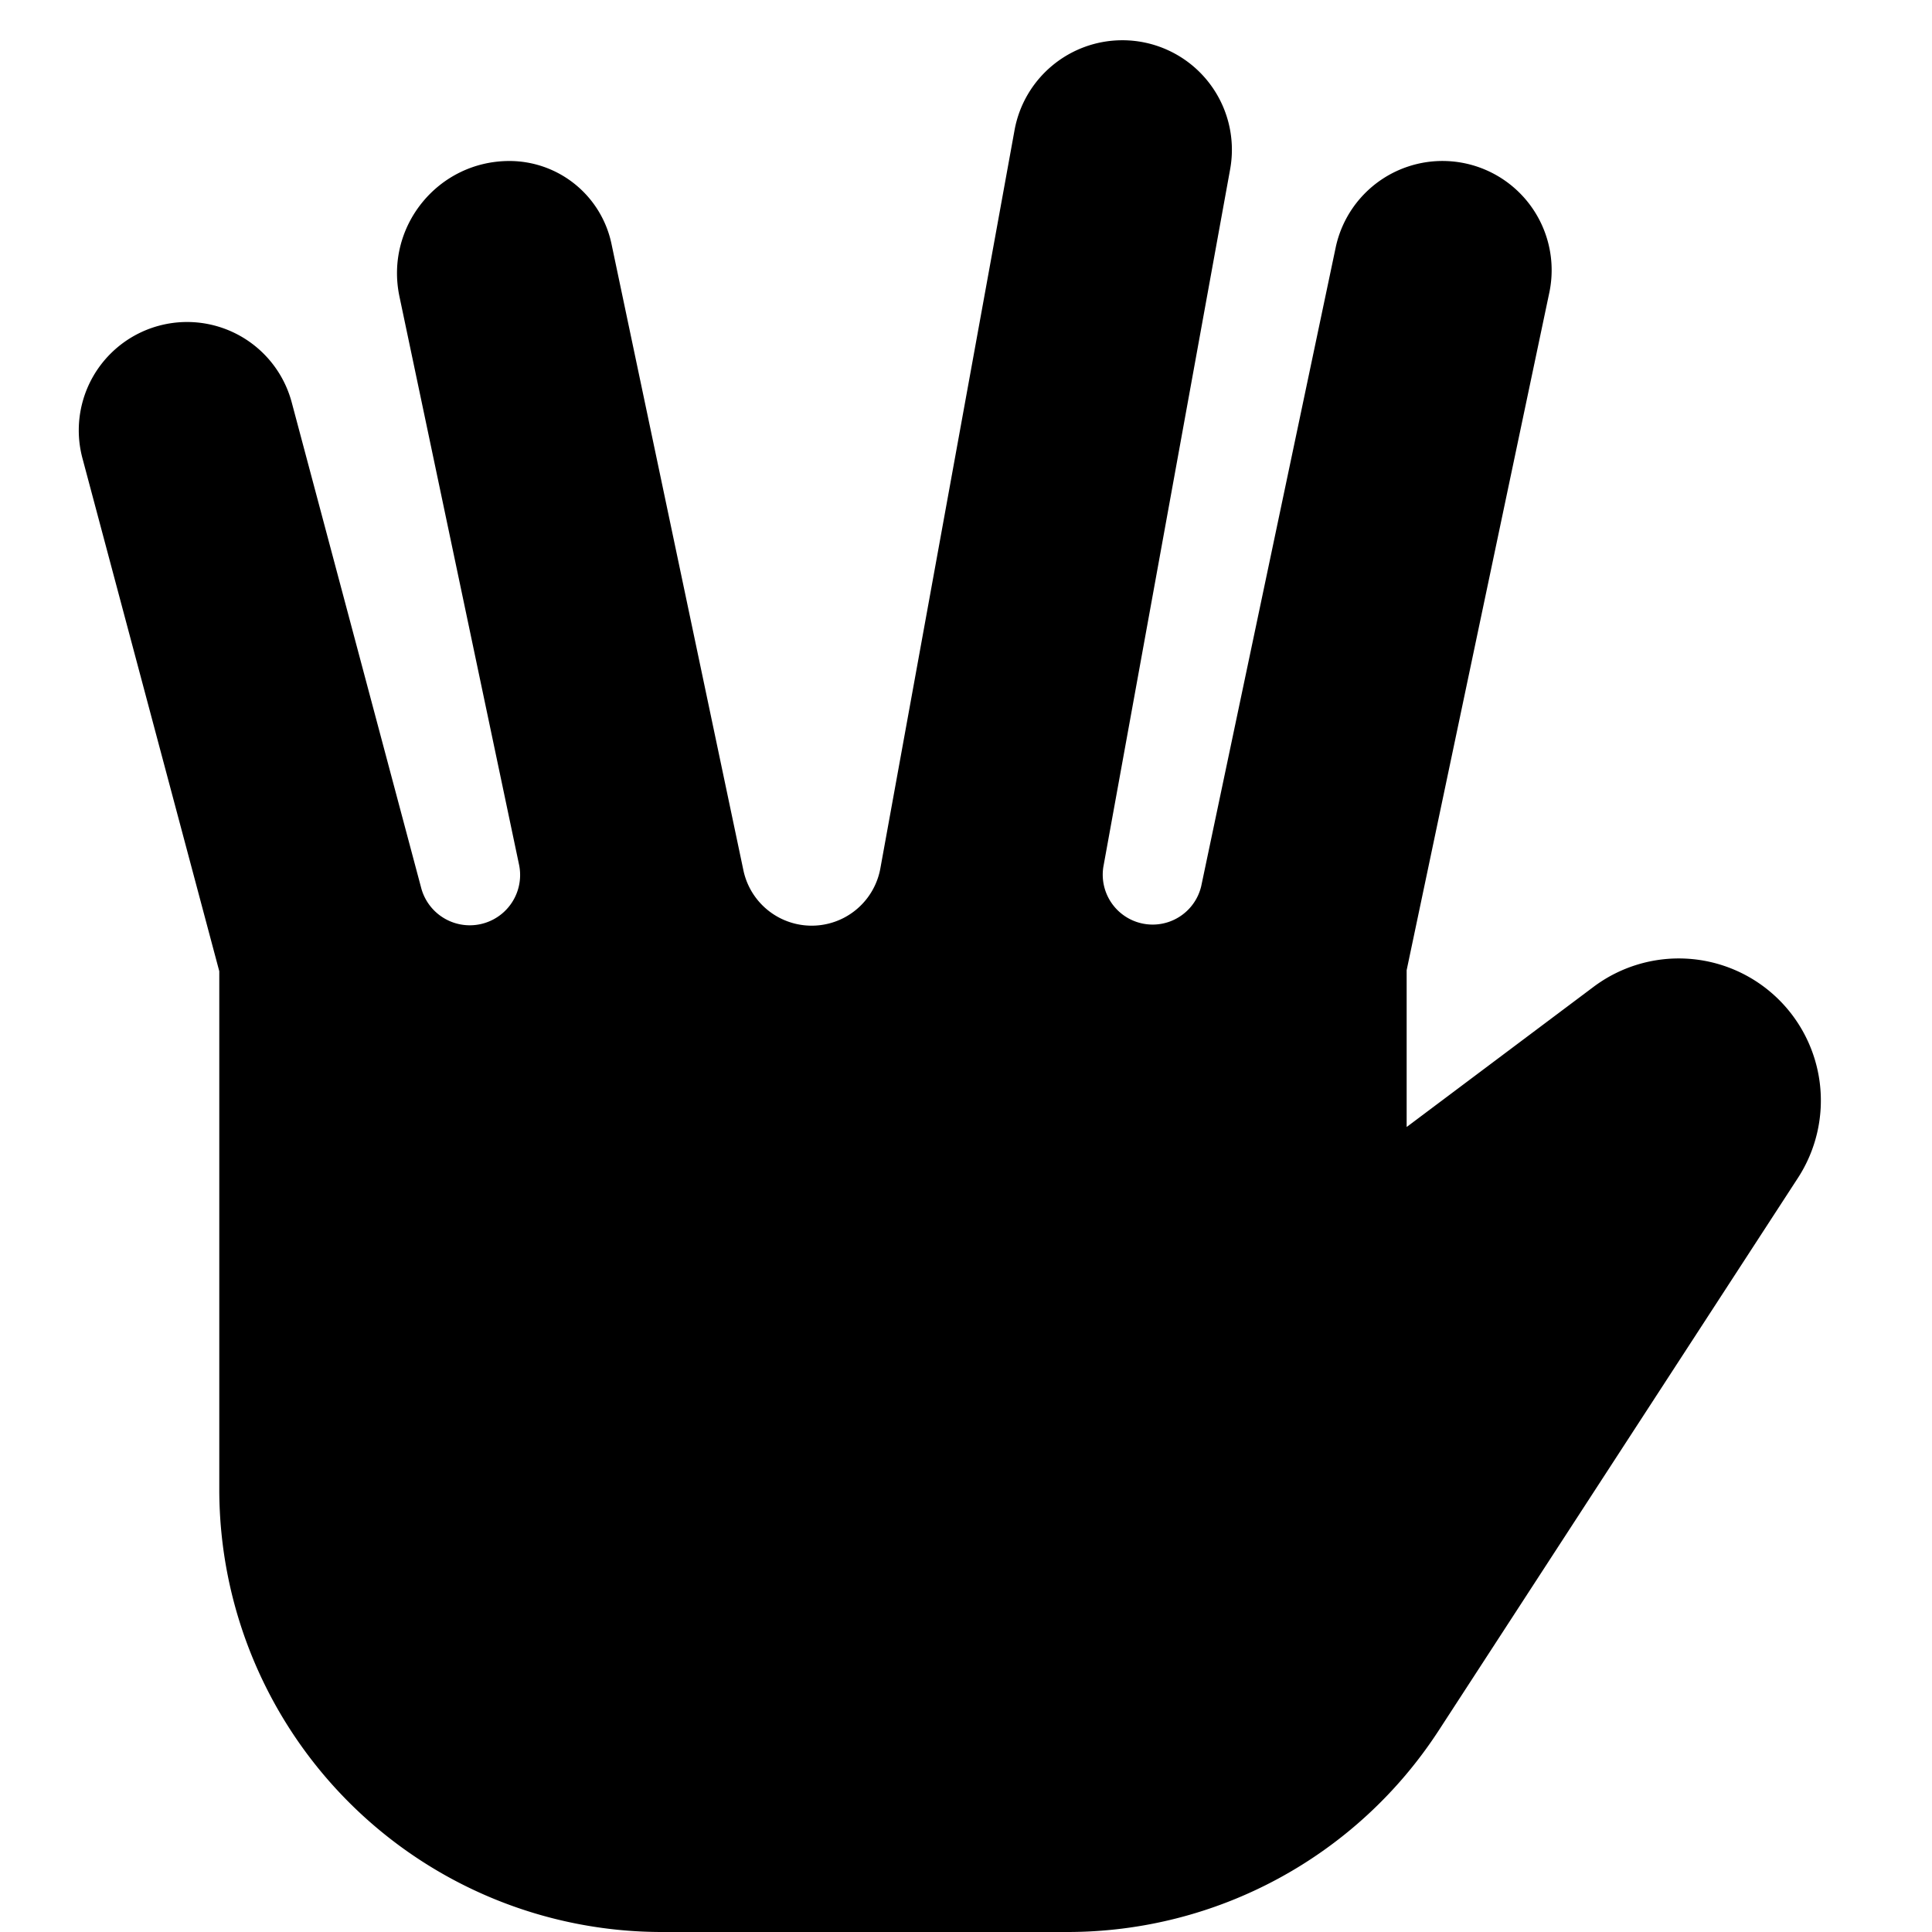
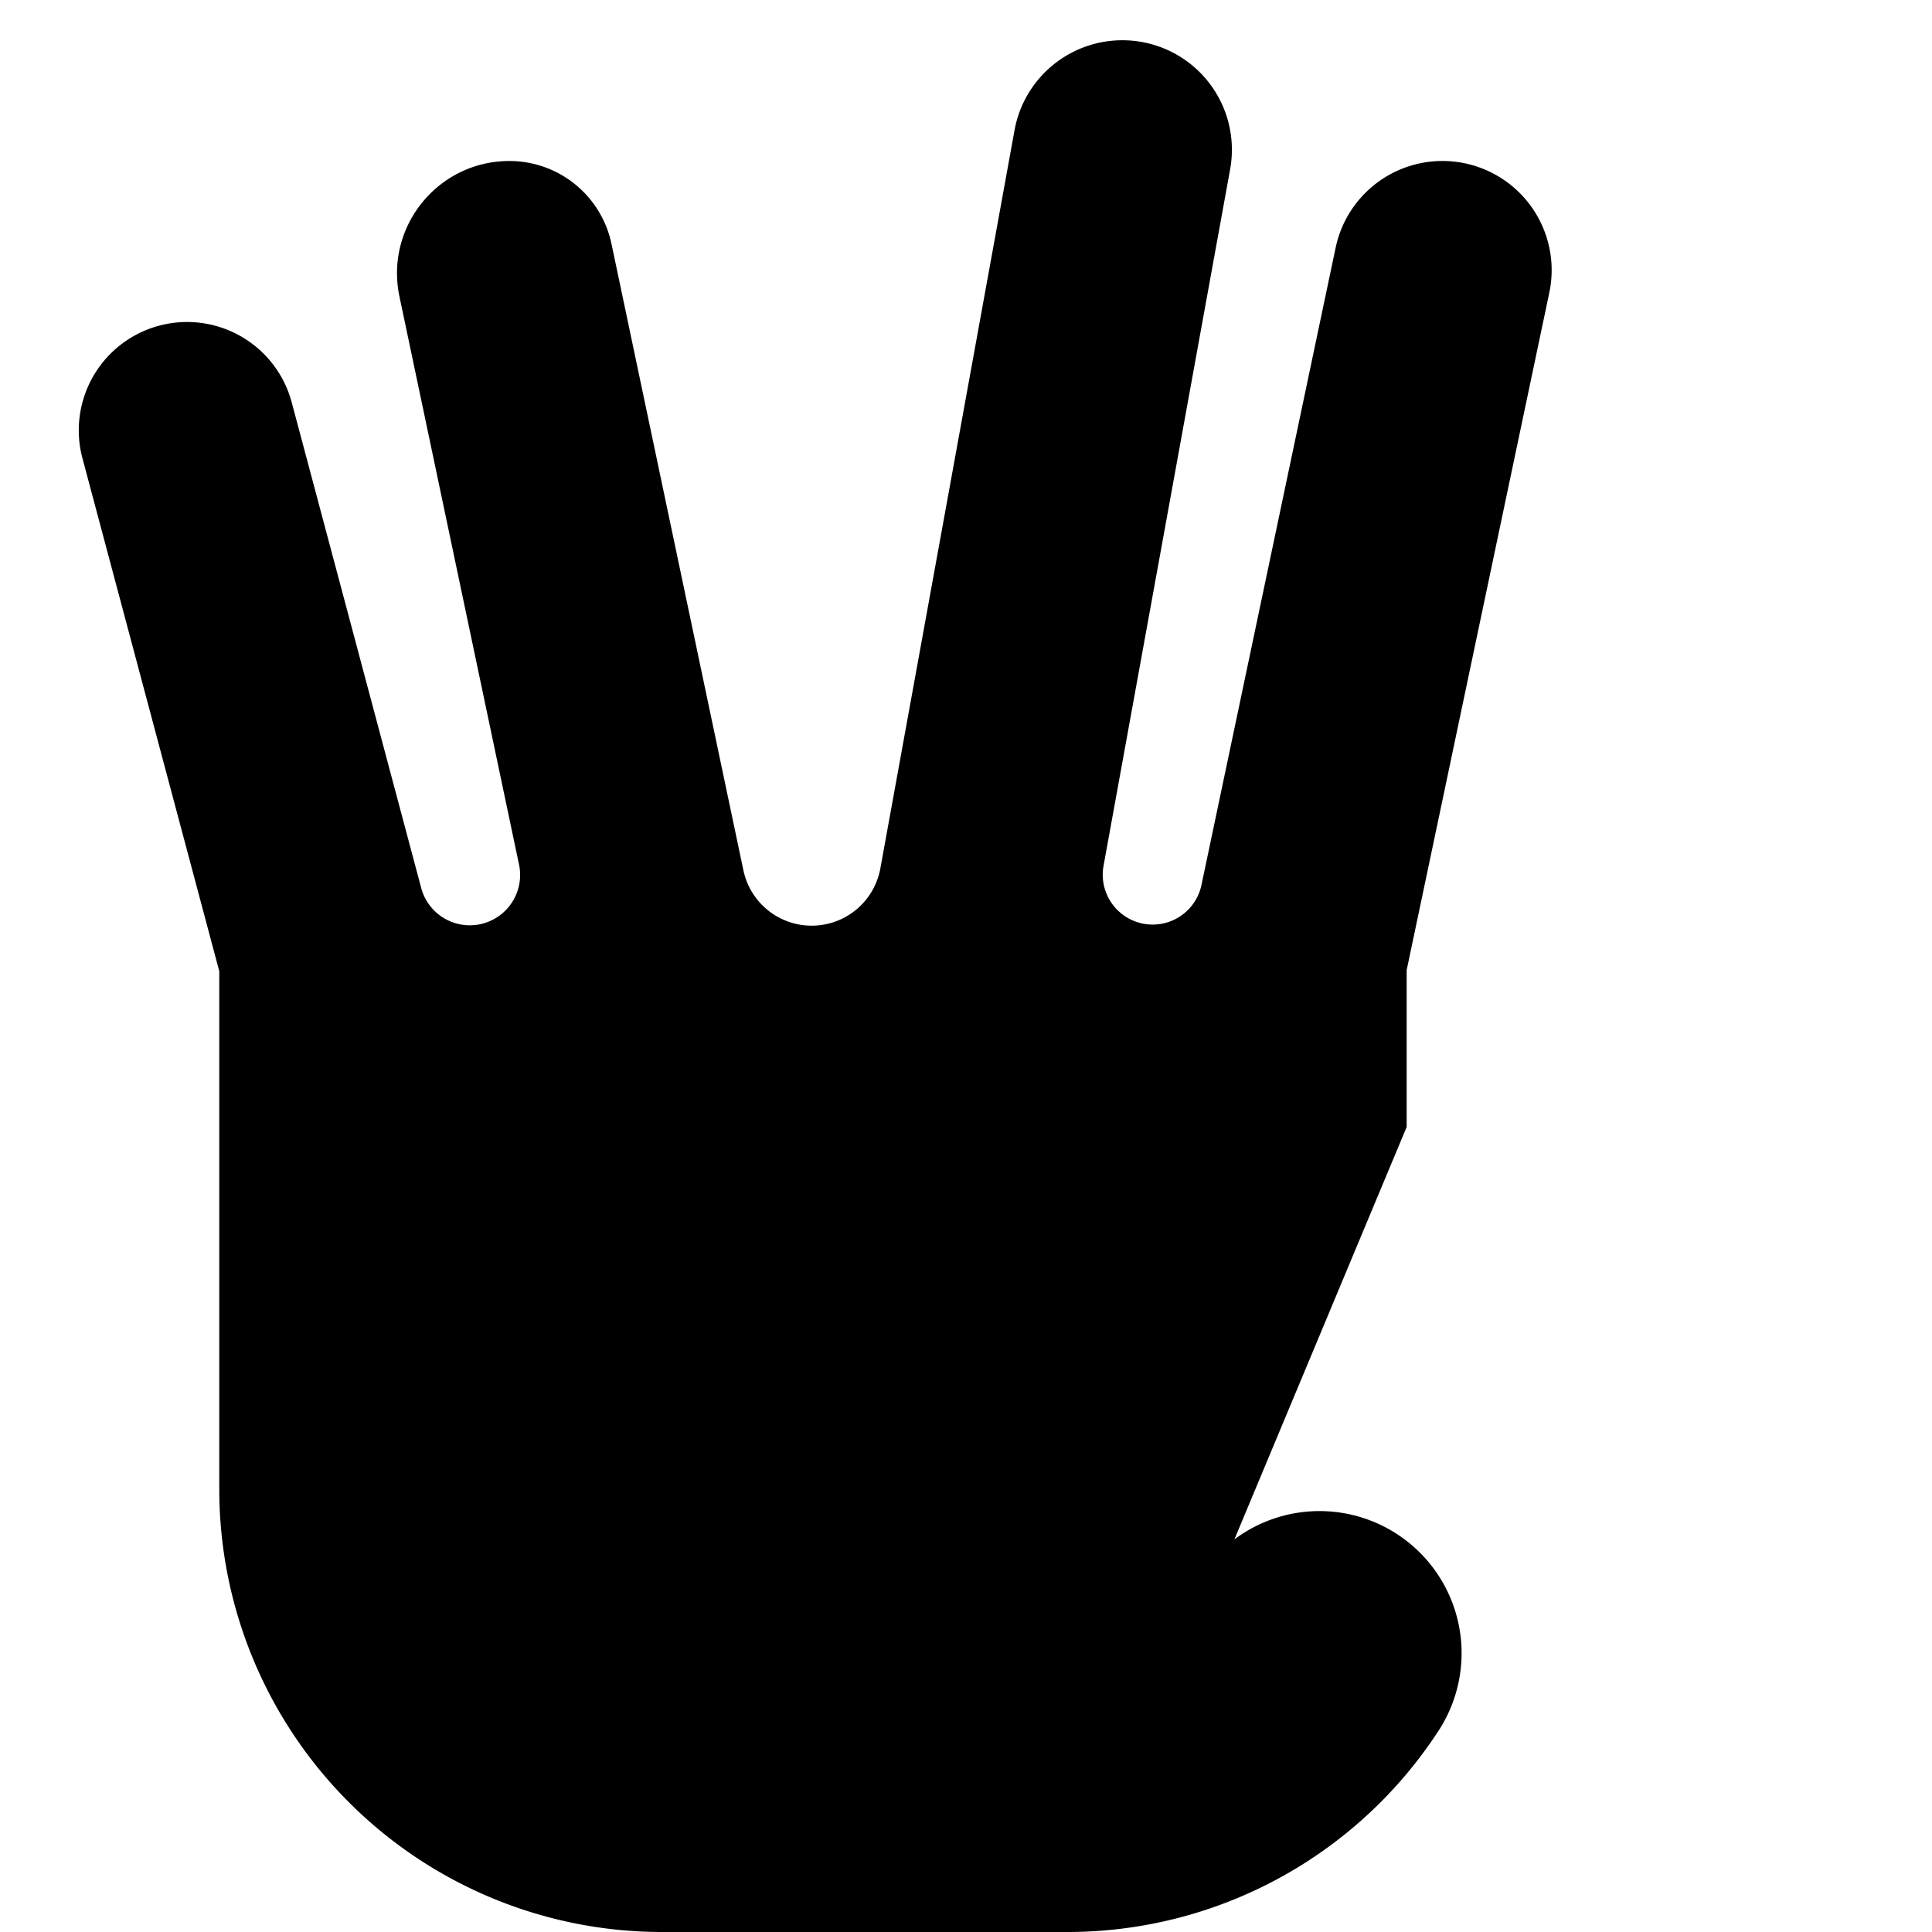
<svg xmlns="http://www.w3.org/2000/svg" fill="none" viewBox="0 0 24 24">
-   <path fill="#000000" fill-rule="evenodd" d="M13.943 0.5c-0.658 0 -1.222 0.47 -1.34 1.117l-1.667 9.171a0.867 0.867 0 0 1 -1.701 0.024L7.596 3.029A1.296 1.296 0 0 0 6.328 2c-0.887 0 -1.548 0.816 -1.366 1.683l1.487 7.064a0.625 0.625 0 0 1 -1.215 0.29l-1.61 -6.038a1.345 1.345 0 1 0 -2.6 0.693l1.7 6.373V18.5a5.5 5.5 0 0 0 5.5 5.5h5.037a5.5 5.5 0 0 0 4.611 -2.503l4.463 -6.865a1.765 1.765 0 0 0 -2.538 -2.374L17.474 14v-1.948l1.772 -8.416a1.356 1.356 0 1 0 -2.654 -0.56l-1.67 7.932a0.62 0.62 0 0 1 -1.216 -0.238l1.575 -8.666A1.36 1.36 0 0 0 13.943 0.5Z" clip-rule="evenodd" stroke-width="1" />
+   <path fill="#000000" fill-rule="evenodd" d="M13.943 0.5c-0.658 0 -1.222 0.47 -1.34 1.117l-1.667 9.171a0.867 0.867 0 0 1 -1.701 0.024L7.596 3.029A1.296 1.296 0 0 0 6.328 2c-0.887 0 -1.548 0.816 -1.366 1.683l1.487 7.064a0.625 0.625 0 0 1 -1.215 0.29l-1.61 -6.038a1.345 1.345 0 1 0 -2.6 0.693l1.7 6.373V18.5a5.5 5.5 0 0 0 5.5 5.5h5.037a5.5 5.5 0 0 0 4.611 -2.503a1.765 1.765 0 0 0 -2.538 -2.374L17.474 14v-1.948l1.772 -8.416a1.356 1.356 0 1 0 -2.654 -0.56l-1.67 7.932a0.62 0.62 0 0 1 -1.216 -0.238l1.575 -8.666A1.36 1.36 0 0 0 13.943 0.5Z" clip-rule="evenodd" stroke-width="1" />
</svg>